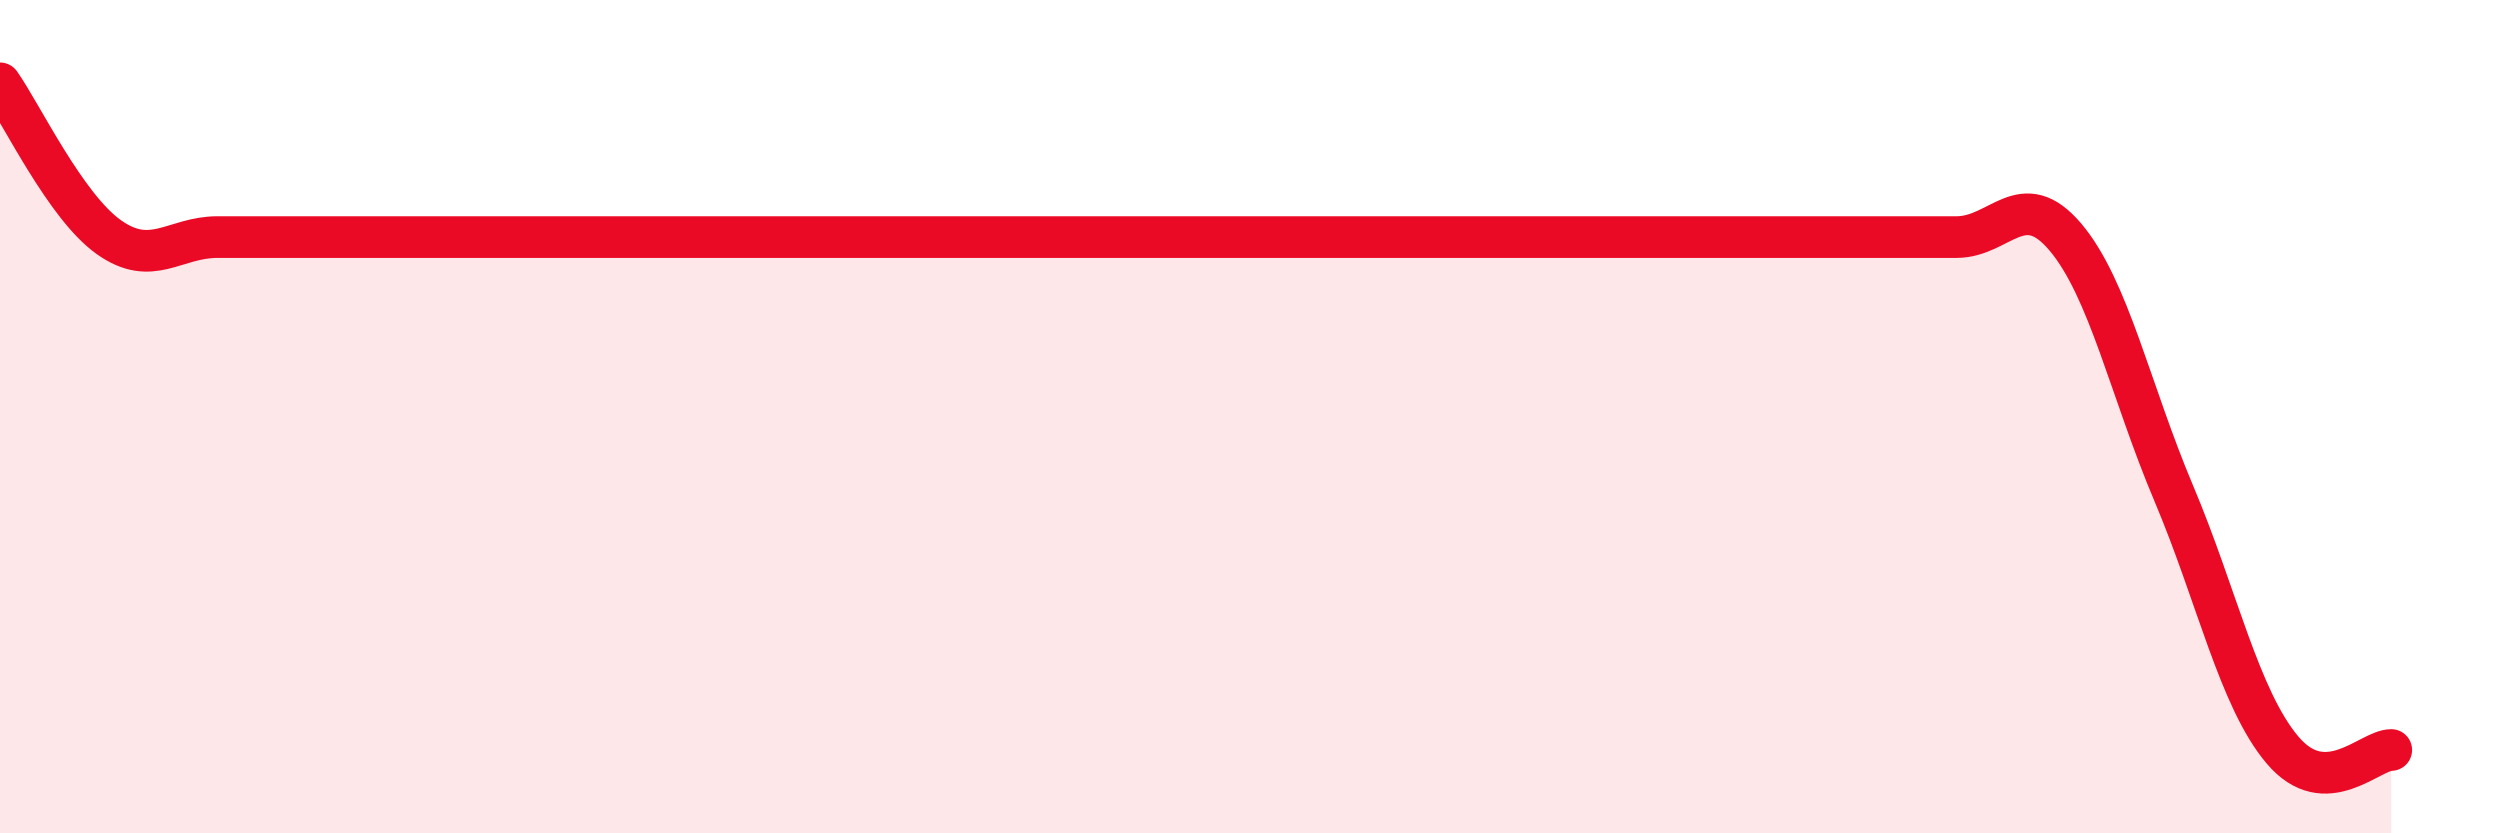
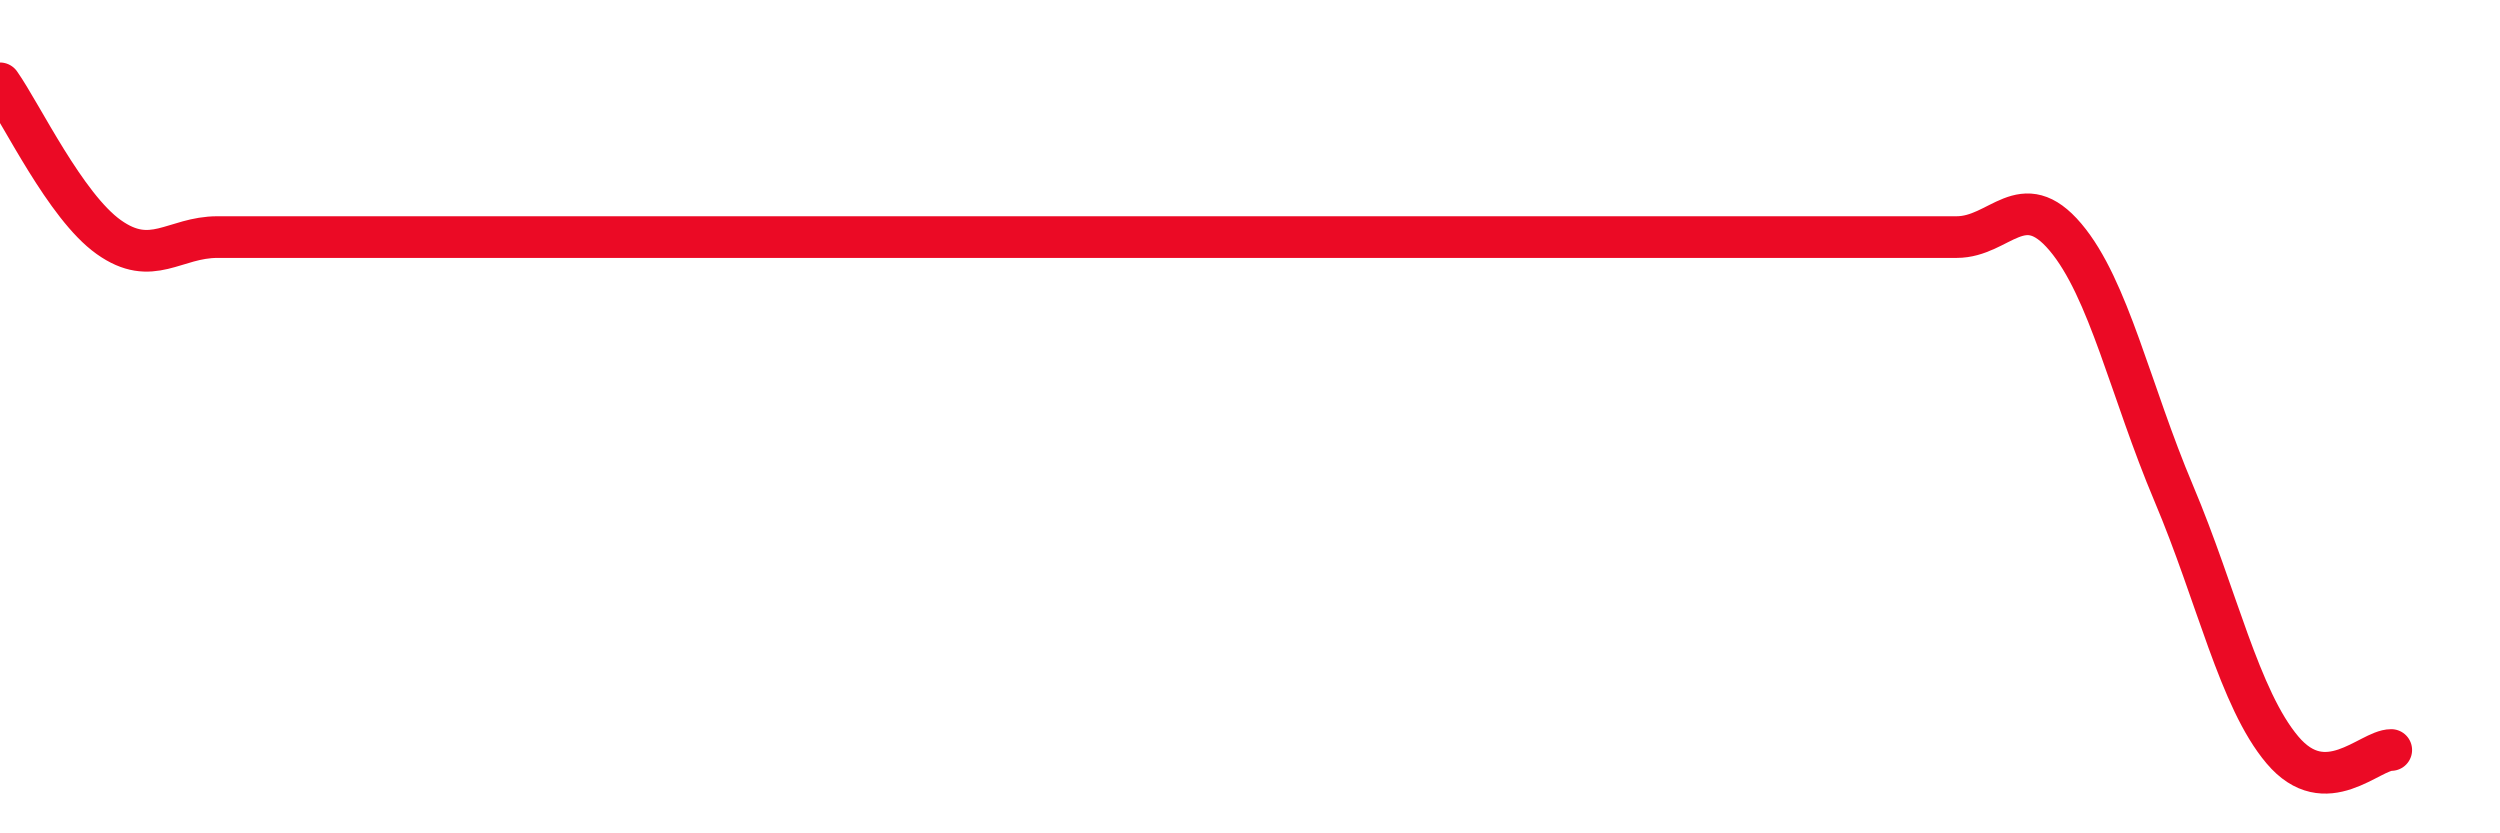
<svg xmlns="http://www.w3.org/2000/svg" width="60" height="20" viewBox="0 0 60 20">
-   <path d="M 0,2 C 0.52,2.74 1.57,4.95 2.61,5.69 C 3.65,6.43 4.18,5.69 5.22,5.69 C 6.26,5.69 6.79,5.69 7.83,5.69 C 8.87,5.69 9.39,5.69 10.43,5.69 C 11.47,5.69 12,5.69 13.04,5.69 C 14.08,5.69 14.61,5.69 15.65,5.69 C 16.69,5.69 17.22,5.69 18.26,5.69 C 19.3,5.69 19.83,5.69 20.87,5.69 C 21.91,5.69 22.44,5.69 23.48,5.69 C 24.52,5.69 25.05,5.69 26.09,5.69 C 27.13,5.69 27.66,5.69 28.7,5.69 C 29.74,5.69 30.26,5.69 31.3,5.69 C 32.34,5.69 32.87,5.69 33.91,5.69 C 34.95,5.69 35.48,5.69 36.52,5.69 C 37.56,5.69 38.09,5.69 39.13,5.69 C 40.17,5.69 40.7,5.69 41.74,5.69 C 42.78,5.69 43.31,5.69 44.35,5.69 C 45.39,5.69 45.92,5.69 46.96,5.69 C 48,5.69 48.53,4.46 49.57,5.69 C 50.61,6.92 51.13,9.38 52.17,11.84 C 53.21,14.3 53.74,16.77 54.78,18 C 55.82,19.23 56.87,18 57.39,18L57.39 20L0 20Z" fill="#EB0A25" opacity="0.1" stroke-linecap="round" stroke-linejoin="round" />
  <path d="M 0,2 C 0.52,2.74 1.57,4.95 2.61,5.69 C 3.65,6.43 4.18,5.69 5.22,5.69 C 6.26,5.69 6.79,5.69 7.83,5.69 C 8.87,5.69 9.39,5.69 10.43,5.69 C 11.47,5.69 12,5.69 13.04,5.69 C 14.08,5.69 14.61,5.69 15.65,5.69 C 16.69,5.69 17.22,5.69 18.26,5.69 C 19.3,5.69 19.83,5.69 20.87,5.69 C 21.91,5.69 22.44,5.69 23.48,5.69 C 24.52,5.69 25.05,5.69 26.09,5.69 C 27.13,5.69 27.66,5.69 28.7,5.69 C 29.74,5.69 30.26,5.69 31.3,5.69 C 32.34,5.69 32.87,5.69 33.91,5.69 C 34.95,5.69 35.48,5.69 36.52,5.69 C 37.56,5.69 38.09,5.69 39.13,5.69 C 40.17,5.69 40.7,5.69 41.74,5.69 C 42.78,5.69 43.31,5.69 44.35,5.69 C 45.39,5.69 45.92,5.69 46.96,5.69 C 48,5.69 48.53,4.46 49.57,5.69 C 50.61,6.92 51.13,9.38 52.17,11.84 C 53.21,14.3 53.74,16.77 54.78,18 C 55.82,19.23 56.87,18 57.39,18" stroke="#EB0A25" stroke-width="1" fill="none" stroke-linecap="round" stroke-linejoin="round" />
</svg>